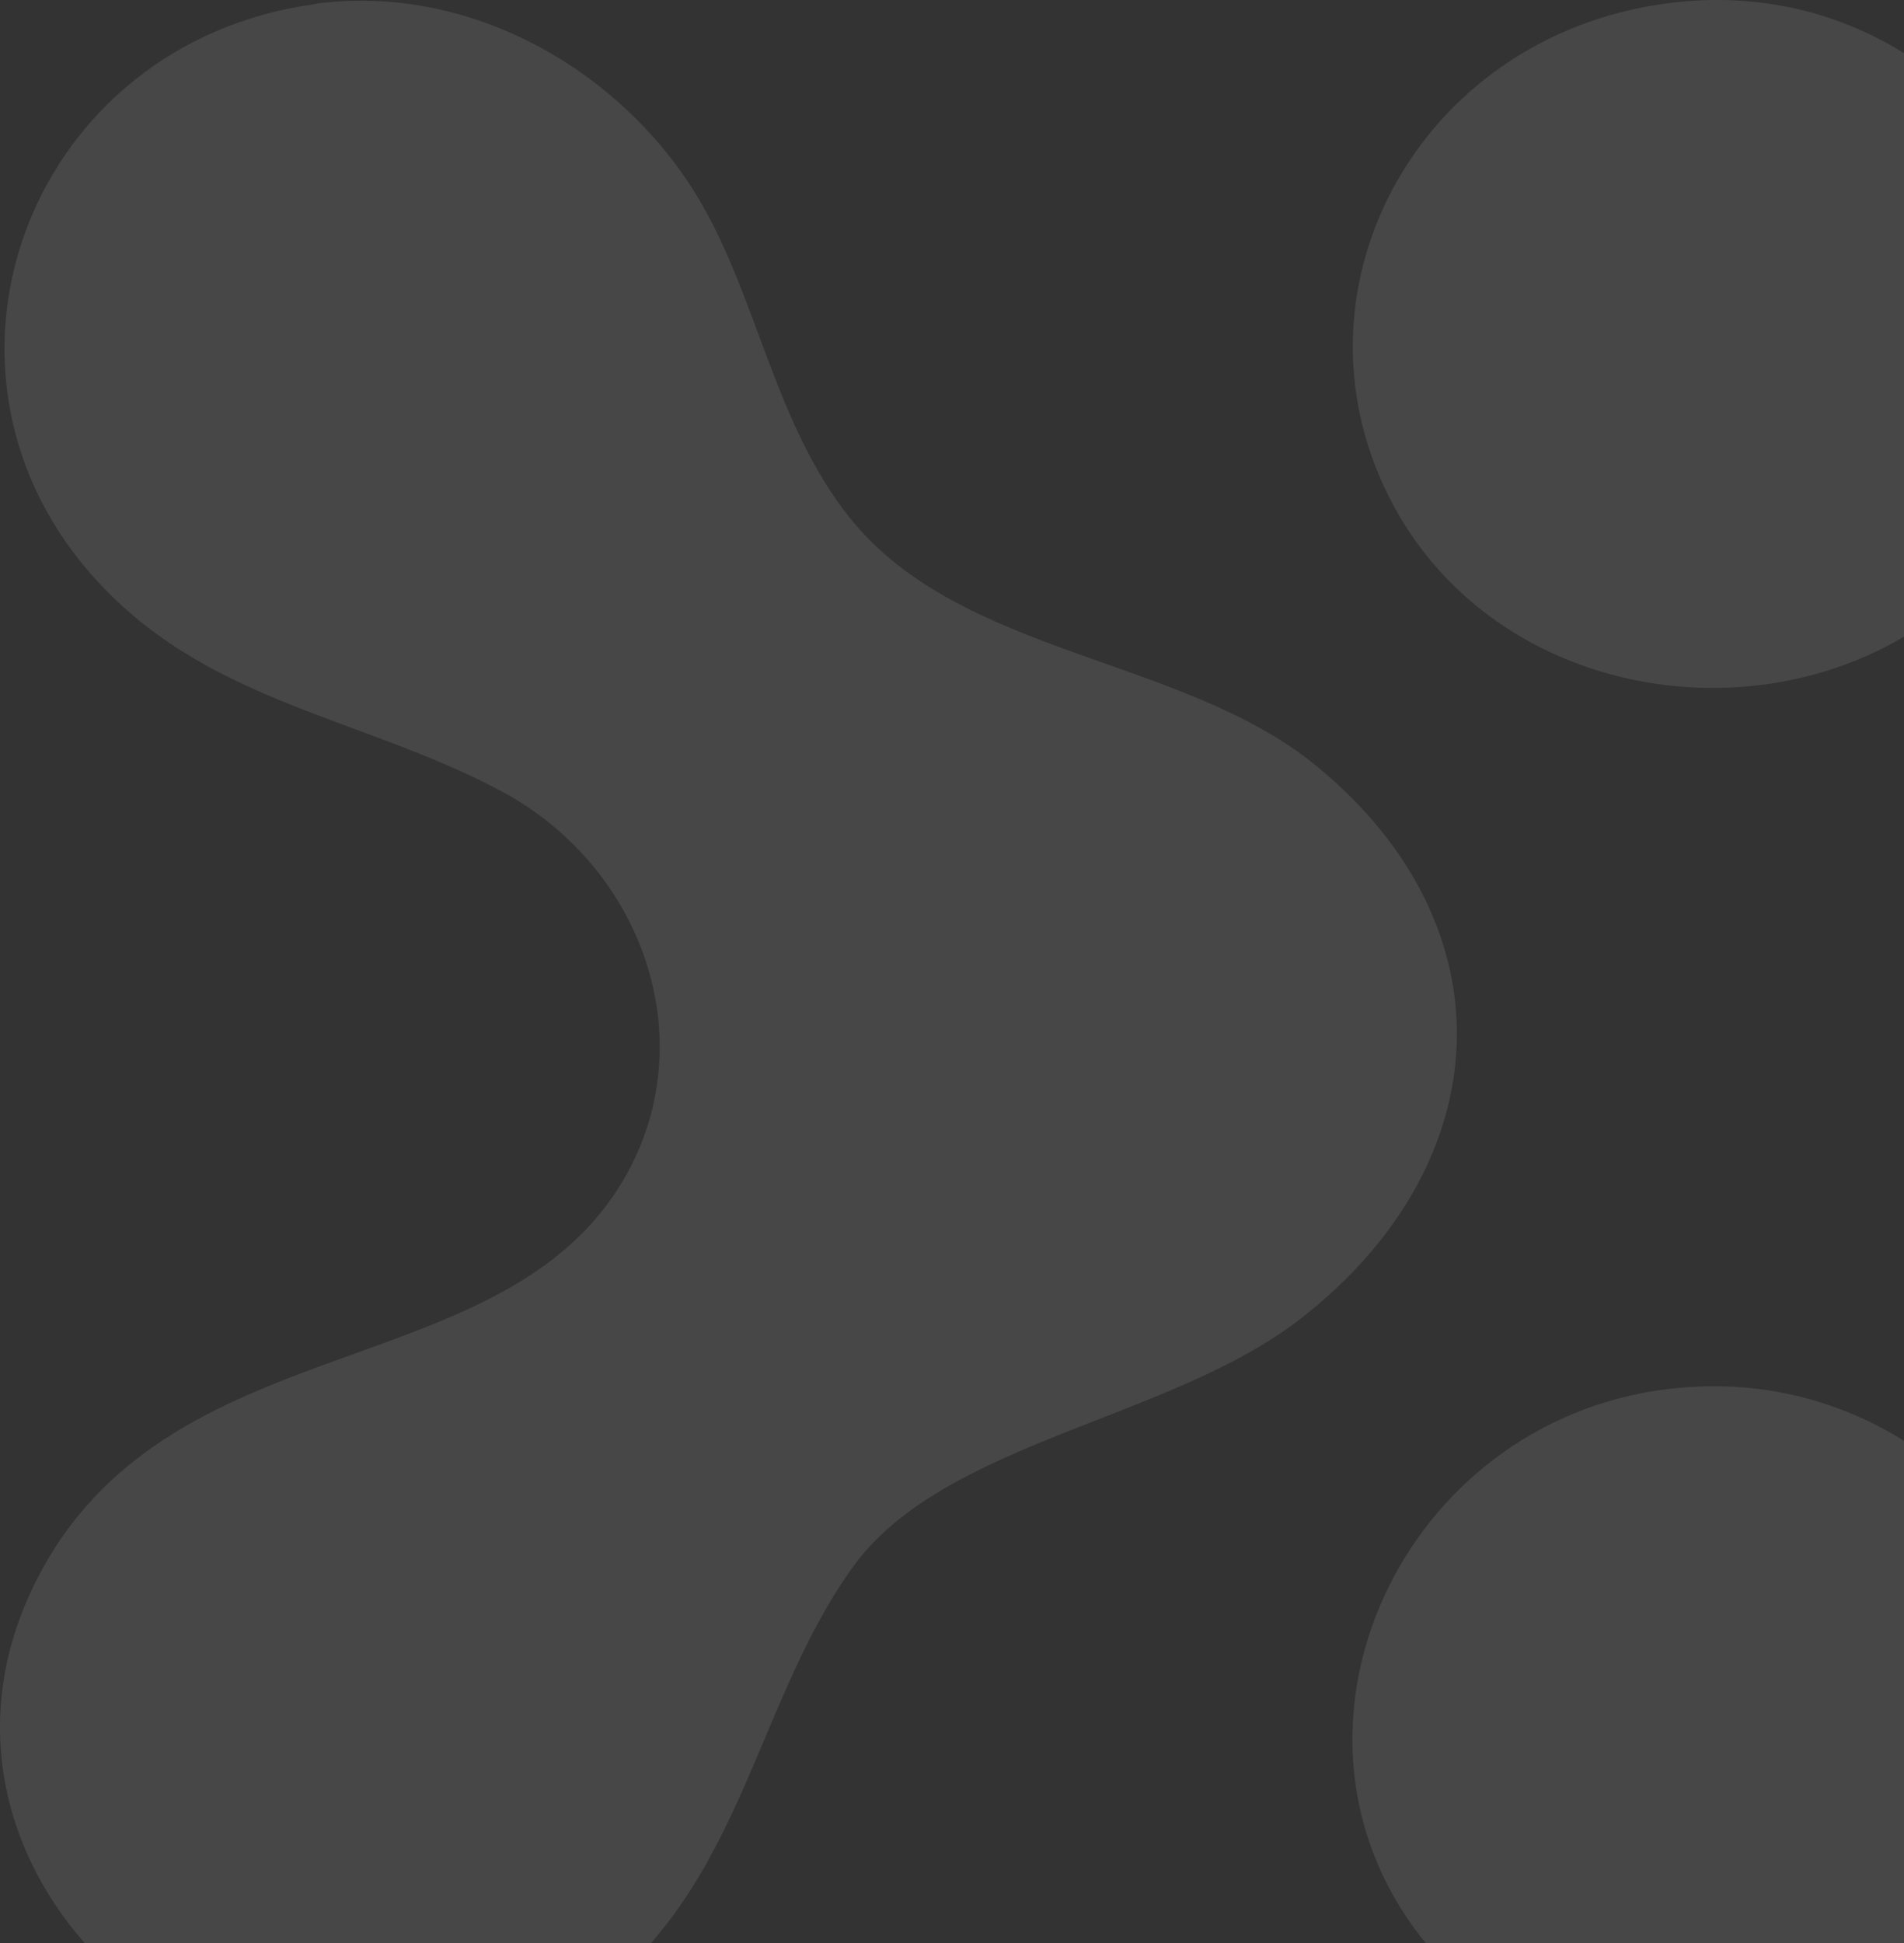
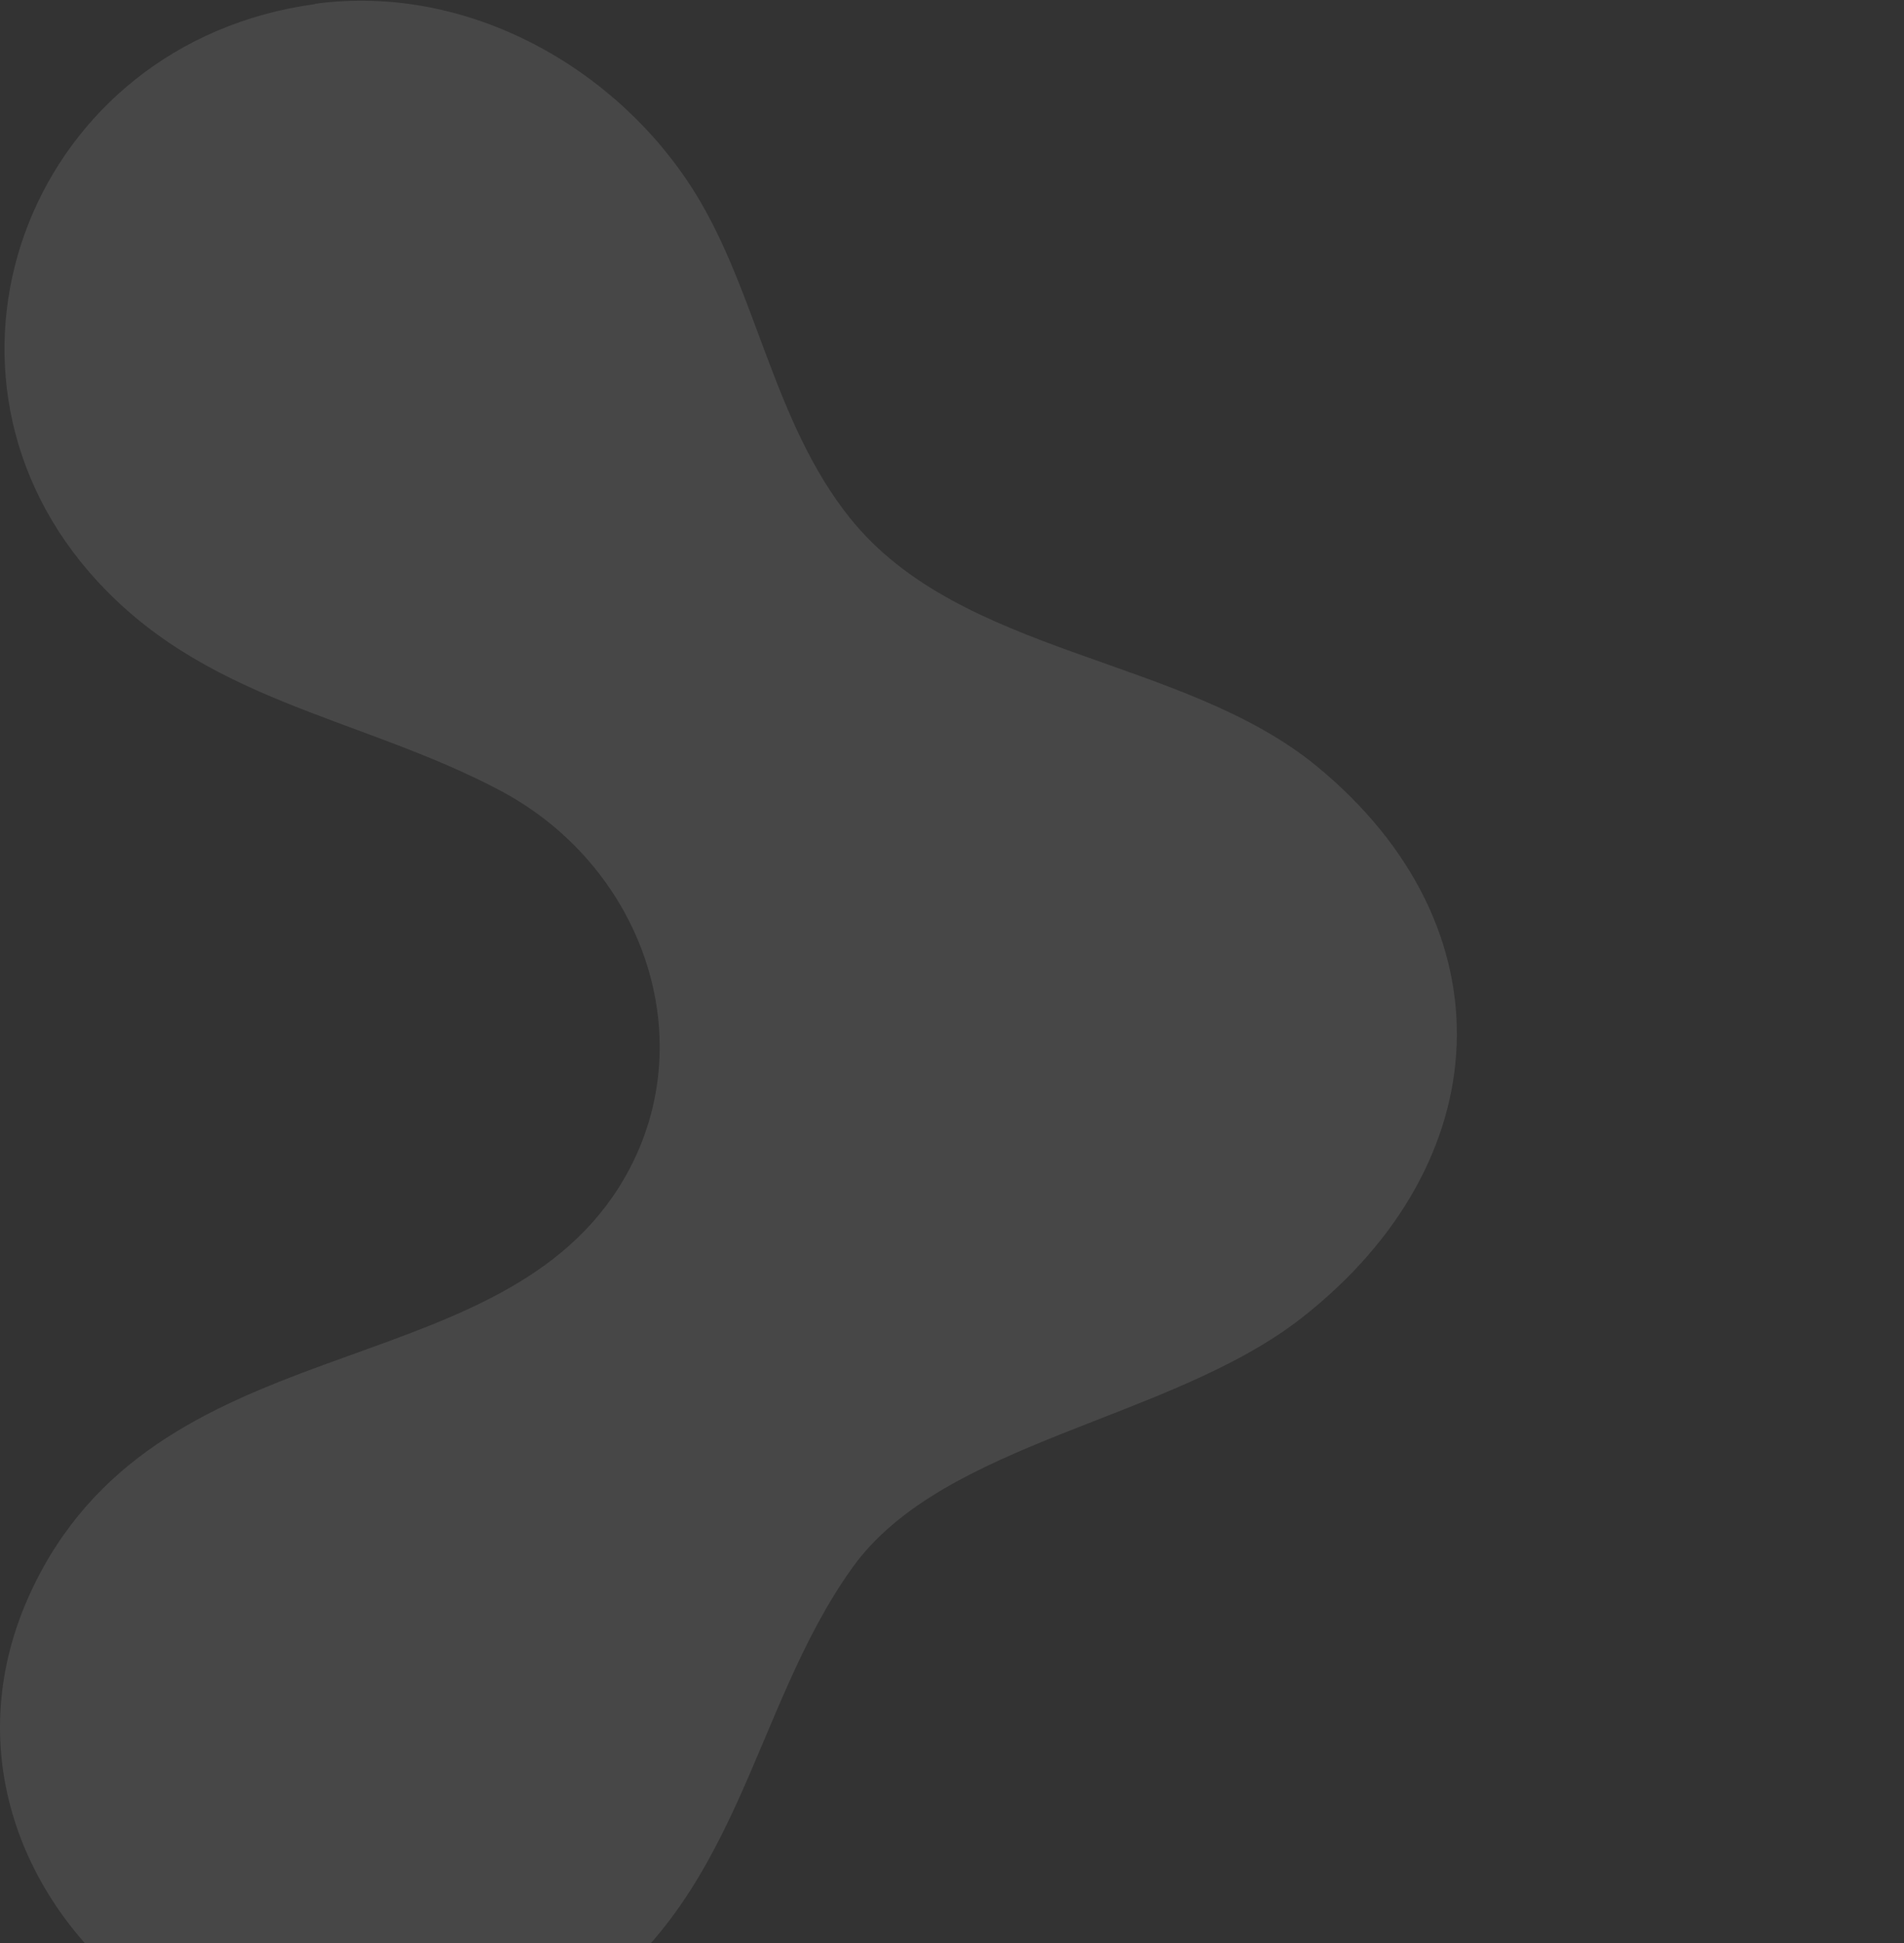
<svg xmlns="http://www.w3.org/2000/svg" width="294" height="300" viewBox="0 0 294 300" fill="none">
  <rect x="0" y="0" width="294" height="300" fill="#333333" stroke="none" />
  <path d="M48.609 0.59C72.575 -2.642 95.54 10.795 107.318 29.76C116.867 45.153 119.369 65.138 131.238 79.978C148.382 101.367 182.625 101.282 203.361 118.333C233.557 143.209 231.42 179.565 201.133 203.377C180.806 219.366 145.653 222.427 131.601 242.072C115.731 264.226 114.412 294.162 87.672 310.958C40.924 340.256 -17.057 292.971 4.725 245.857C23.916 204.398 75.667 214.561 95.494 183.434C109.091 162.046 99.951 134.194 77.349 122.118C55.339 110.424 31.101 108.426 13.729 88.27C-14.147 55.911 5.089 6.543 48.654 0.632L48.609 0.59Z" fill="white" fill-opacity="0.1" />
-   <path d="M257.218 0.541C306.468 -6.135 339.074 50.462 307.559 86.988C282.502 116.031 233.298 111.439 215.244 78.186C197.509 45.529 218.61 5.771 257.218 0.541Z" fill="white" fill-opacity="0.1" />
-   <path d="M259.464 214.262C296.163 210.988 324.494 243.134 319.355 276.514C312.307 322.268 245.731 335.79 218.173 297.435C194.798 264.905 217.763 217.961 259.464 214.262Z" fill="white" fill-opacity="0.1" />
</svg>